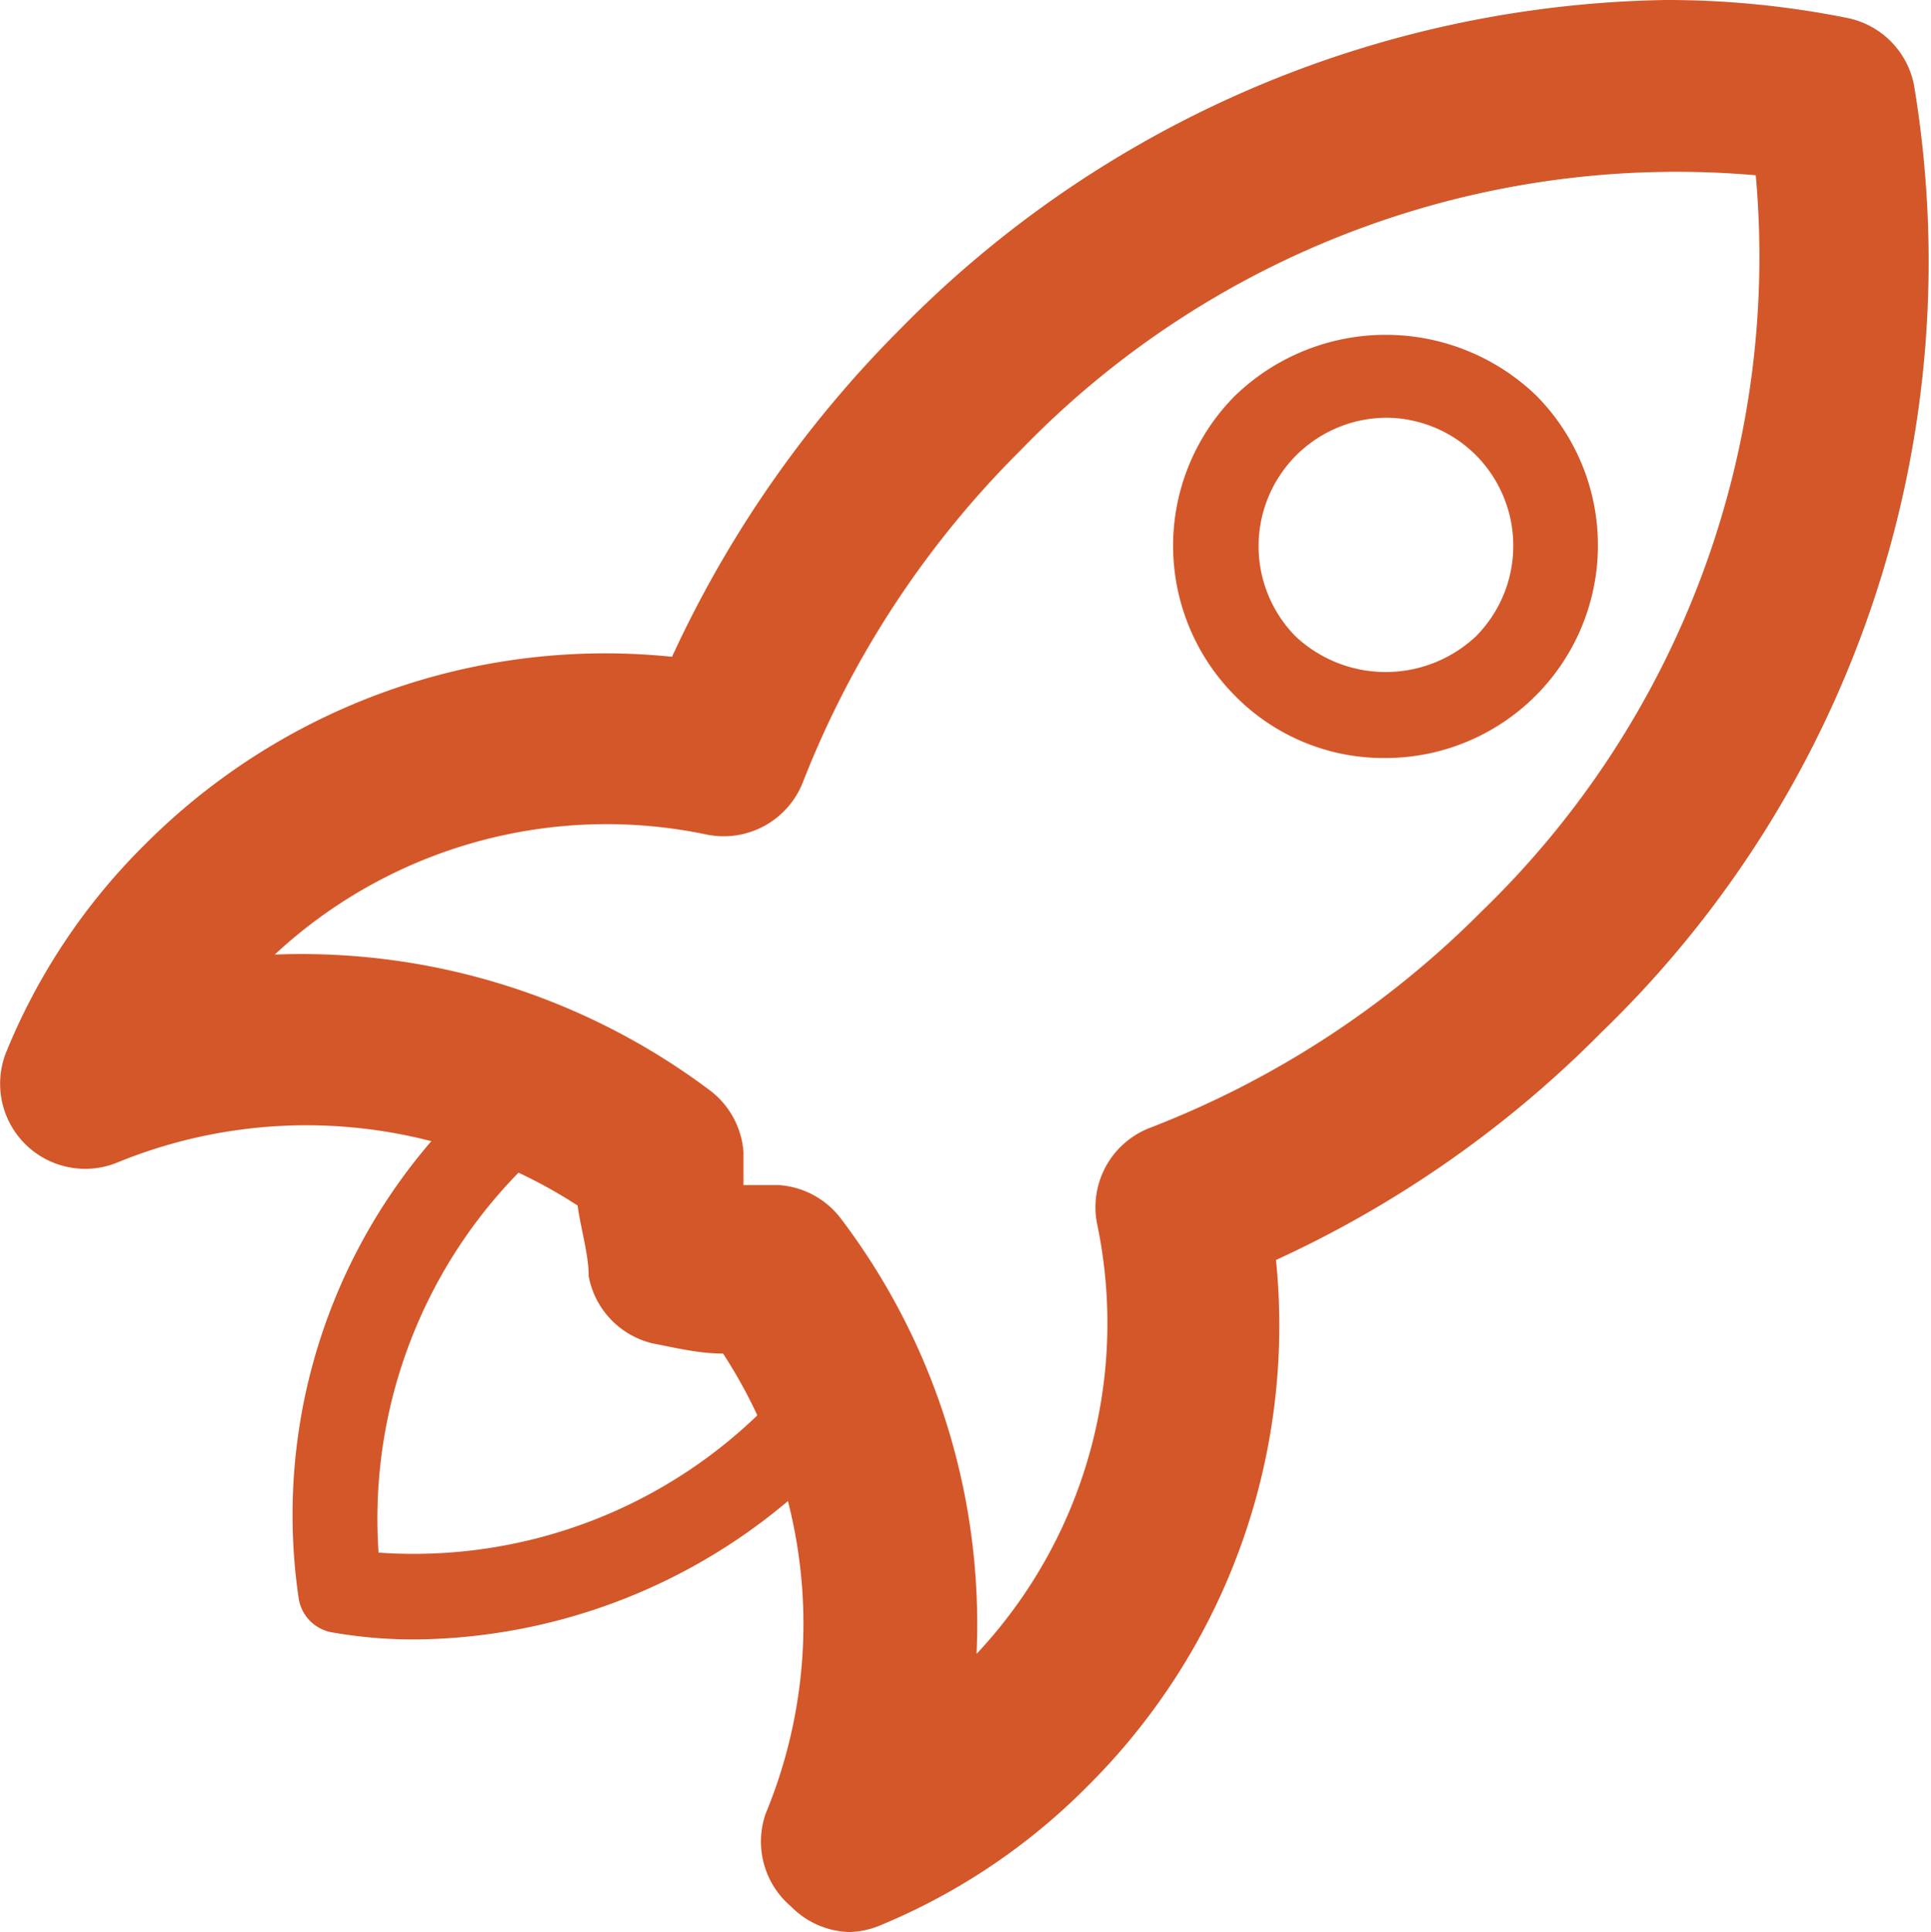
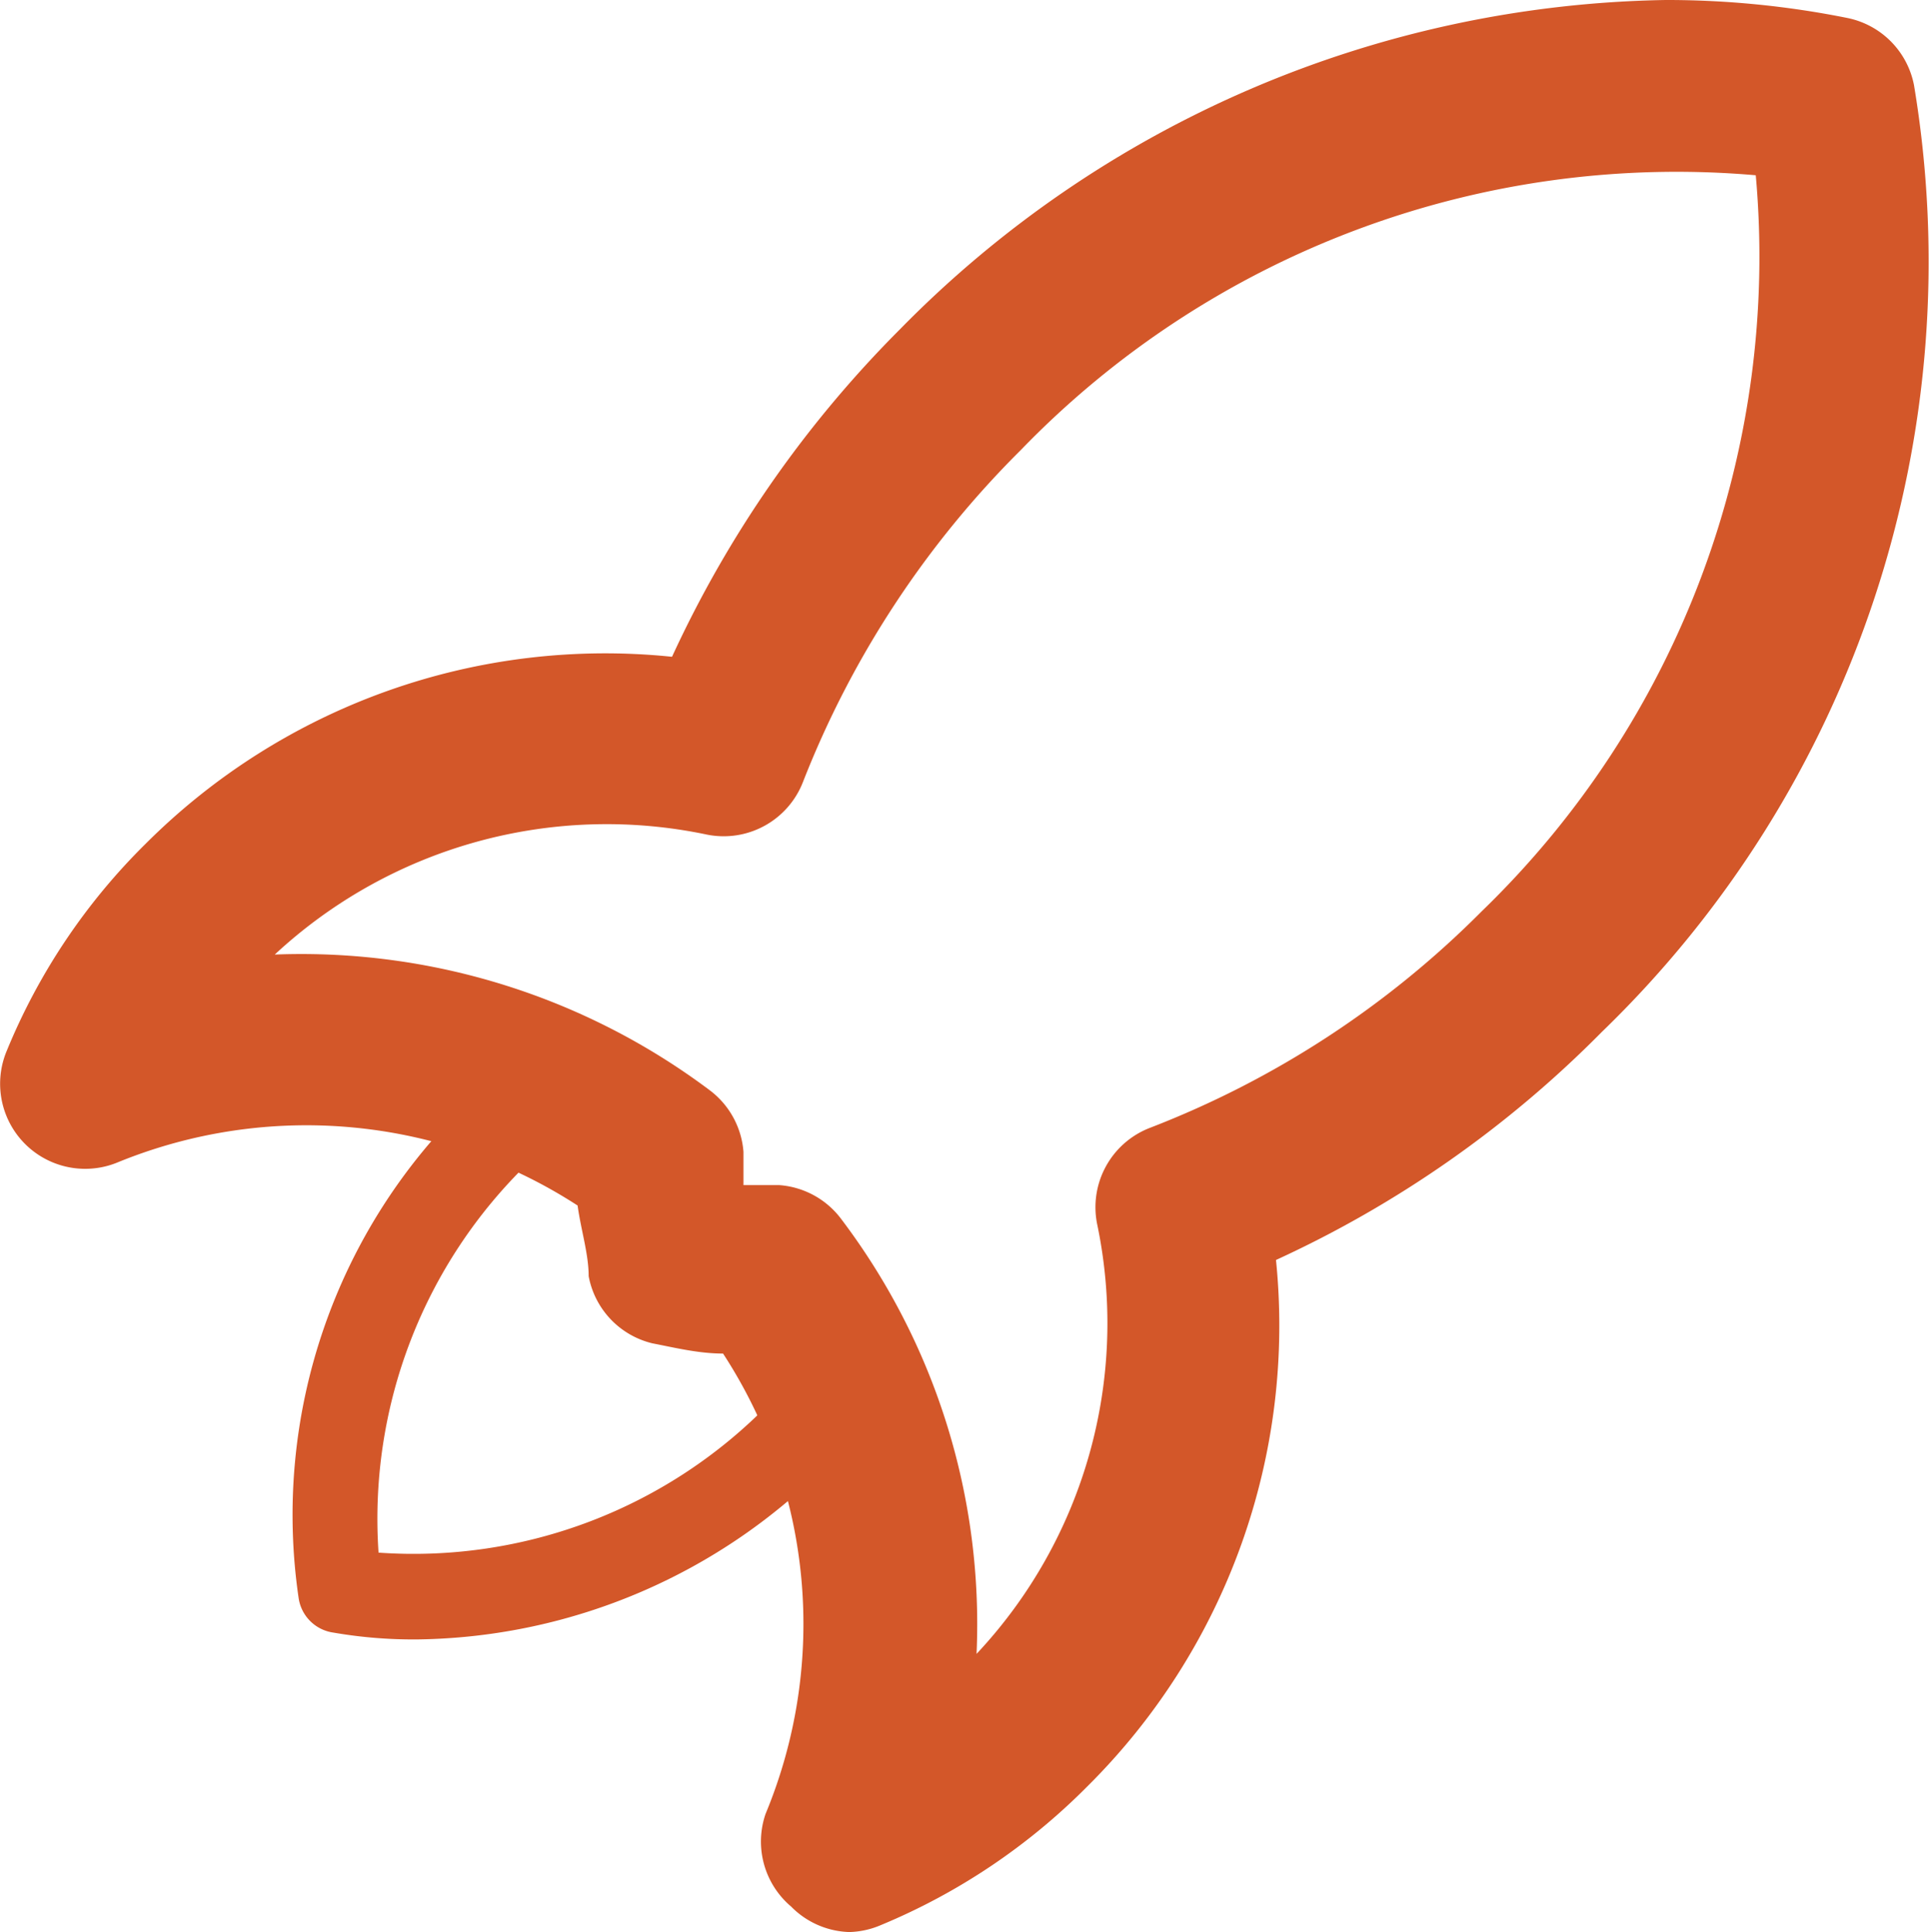
<svg xmlns="http://www.w3.org/2000/svg" viewBox="0 0 22.7 22.71">
  <defs>
    <style>.cls-1{fill:#d35729;}</style>
  </defs>
  <title>Asset 8</title>
  <g id="Layer_2" data-name="Layer 2">
    <g id="Layer_3" data-name="Layer 3">
      <path class="cls-1" d="M10,22.71a1,1,0,0,1-.7-.3A1,1,0,0,1,9,21.32a5.82,5.82,0,0,0-.5-5.41c-.29,0-.57-.07-.83-.12A1,1,0,0,1,6.92,15c0-.26-.09-.54-.13-.83a5.86,5.86,0,0,0-5.4-.51A1,1,0,0,1,.08,12.35,7.32,7.32,0,0,1,1.71,9.92,7.64,7.64,0,0,1,7.9,7.72a13.33,13.33,0,0,1,2.68-3.85,12.9,12.9,0,0,1,9-3.87,10.76,10.76,0,0,1,2.13.21A1,1,0,0,1,22.5,1a12.59,12.59,0,0,1-3.67,11.13A13,13,0,0,1,15,14.81,7.63,7.63,0,0,1,12.78,21a7.42,7.42,0,0,1-2.43,1.63,1,1,0,0,1-.39.08ZM8.78,13.93l.38,0a1,1,0,0,1,.73.4,7.89,7.89,0,0,1,1.59,5.11A5.68,5.68,0,0,0,12.9,14.4a1,1,0,0,1,.61-1.14,11.17,11.17,0,0,0,3.91-2.55,10.7,10.7,0,0,0,3.22-8.65A10.72,10.72,0,0,0,12,5.29a11.3,11.3,0,0,0-2.56,3.9,1,1,0,0,1-1.13.62,5.73,5.73,0,0,0-5.08,1.41,8,8,0,0,1,5.12,1.6,1,1,0,0,1,.39.72c0,.14,0,.27,0,.39Z" />
-       <path class="cls-1" d="M16.29,8.91a2.45,2.45,0,0,1-1.77-.73,2.5,2.5,0,0,1,0-3.53,2.55,2.55,0,0,1,3.54,0,2.5,2.5,0,0,1-1.77,4.26Zm0-4a1.51,1.51,0,0,0-1.06,2.57,1.55,1.55,0,0,0,2.12,0,1.51,1.51,0,0,0,0-2.13,1.5,1.5,0,0,0-1.06-.44Z" />
      <path class="cls-1" d="M4.92,19.27a5.51,5.51,0,0,1-1-.08.48.48,0,0,1-.41-.41,6.73,6.73,0,0,1,2-5.83.5.5,0,1,1,.71.71,5.82,5.82,0,0,0-1.77,4.59,5.83,5.83,0,0,0,4.6-1.76.49.49,0,0,1,.7.7,6.89,6.89,0,0,1-4.83,2.08Z" />
    </g>
  </g>
</svg>